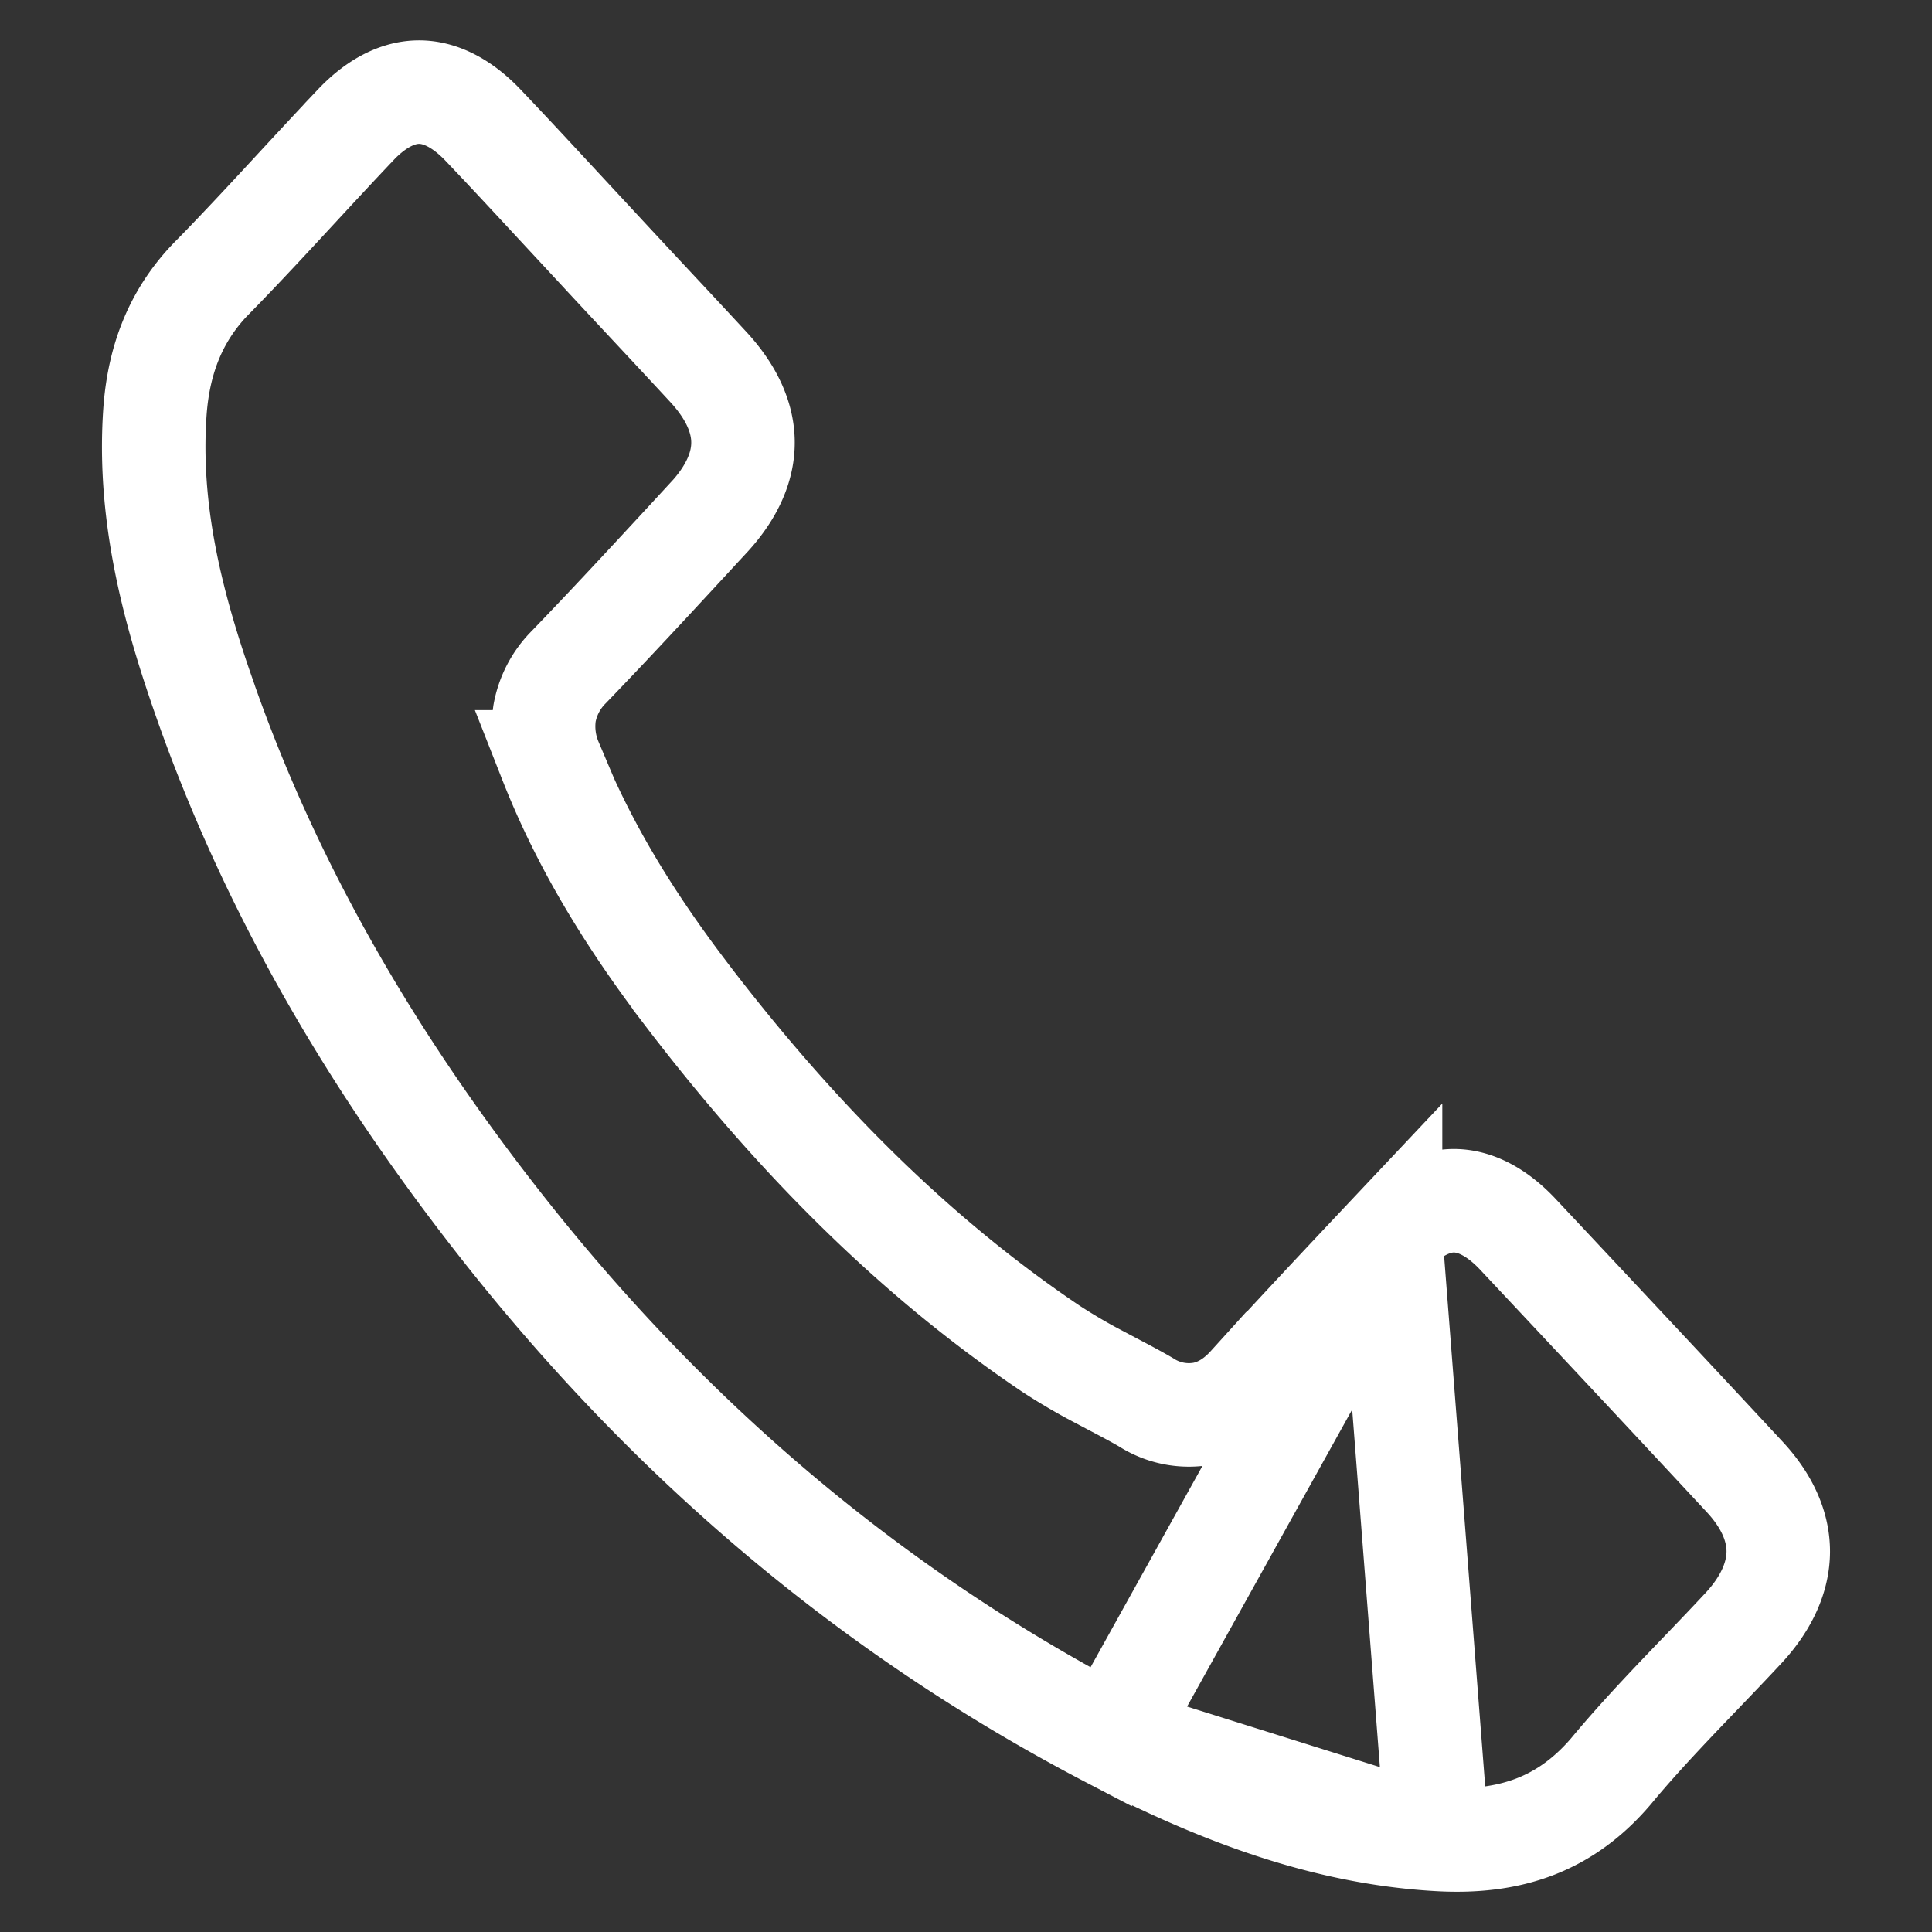
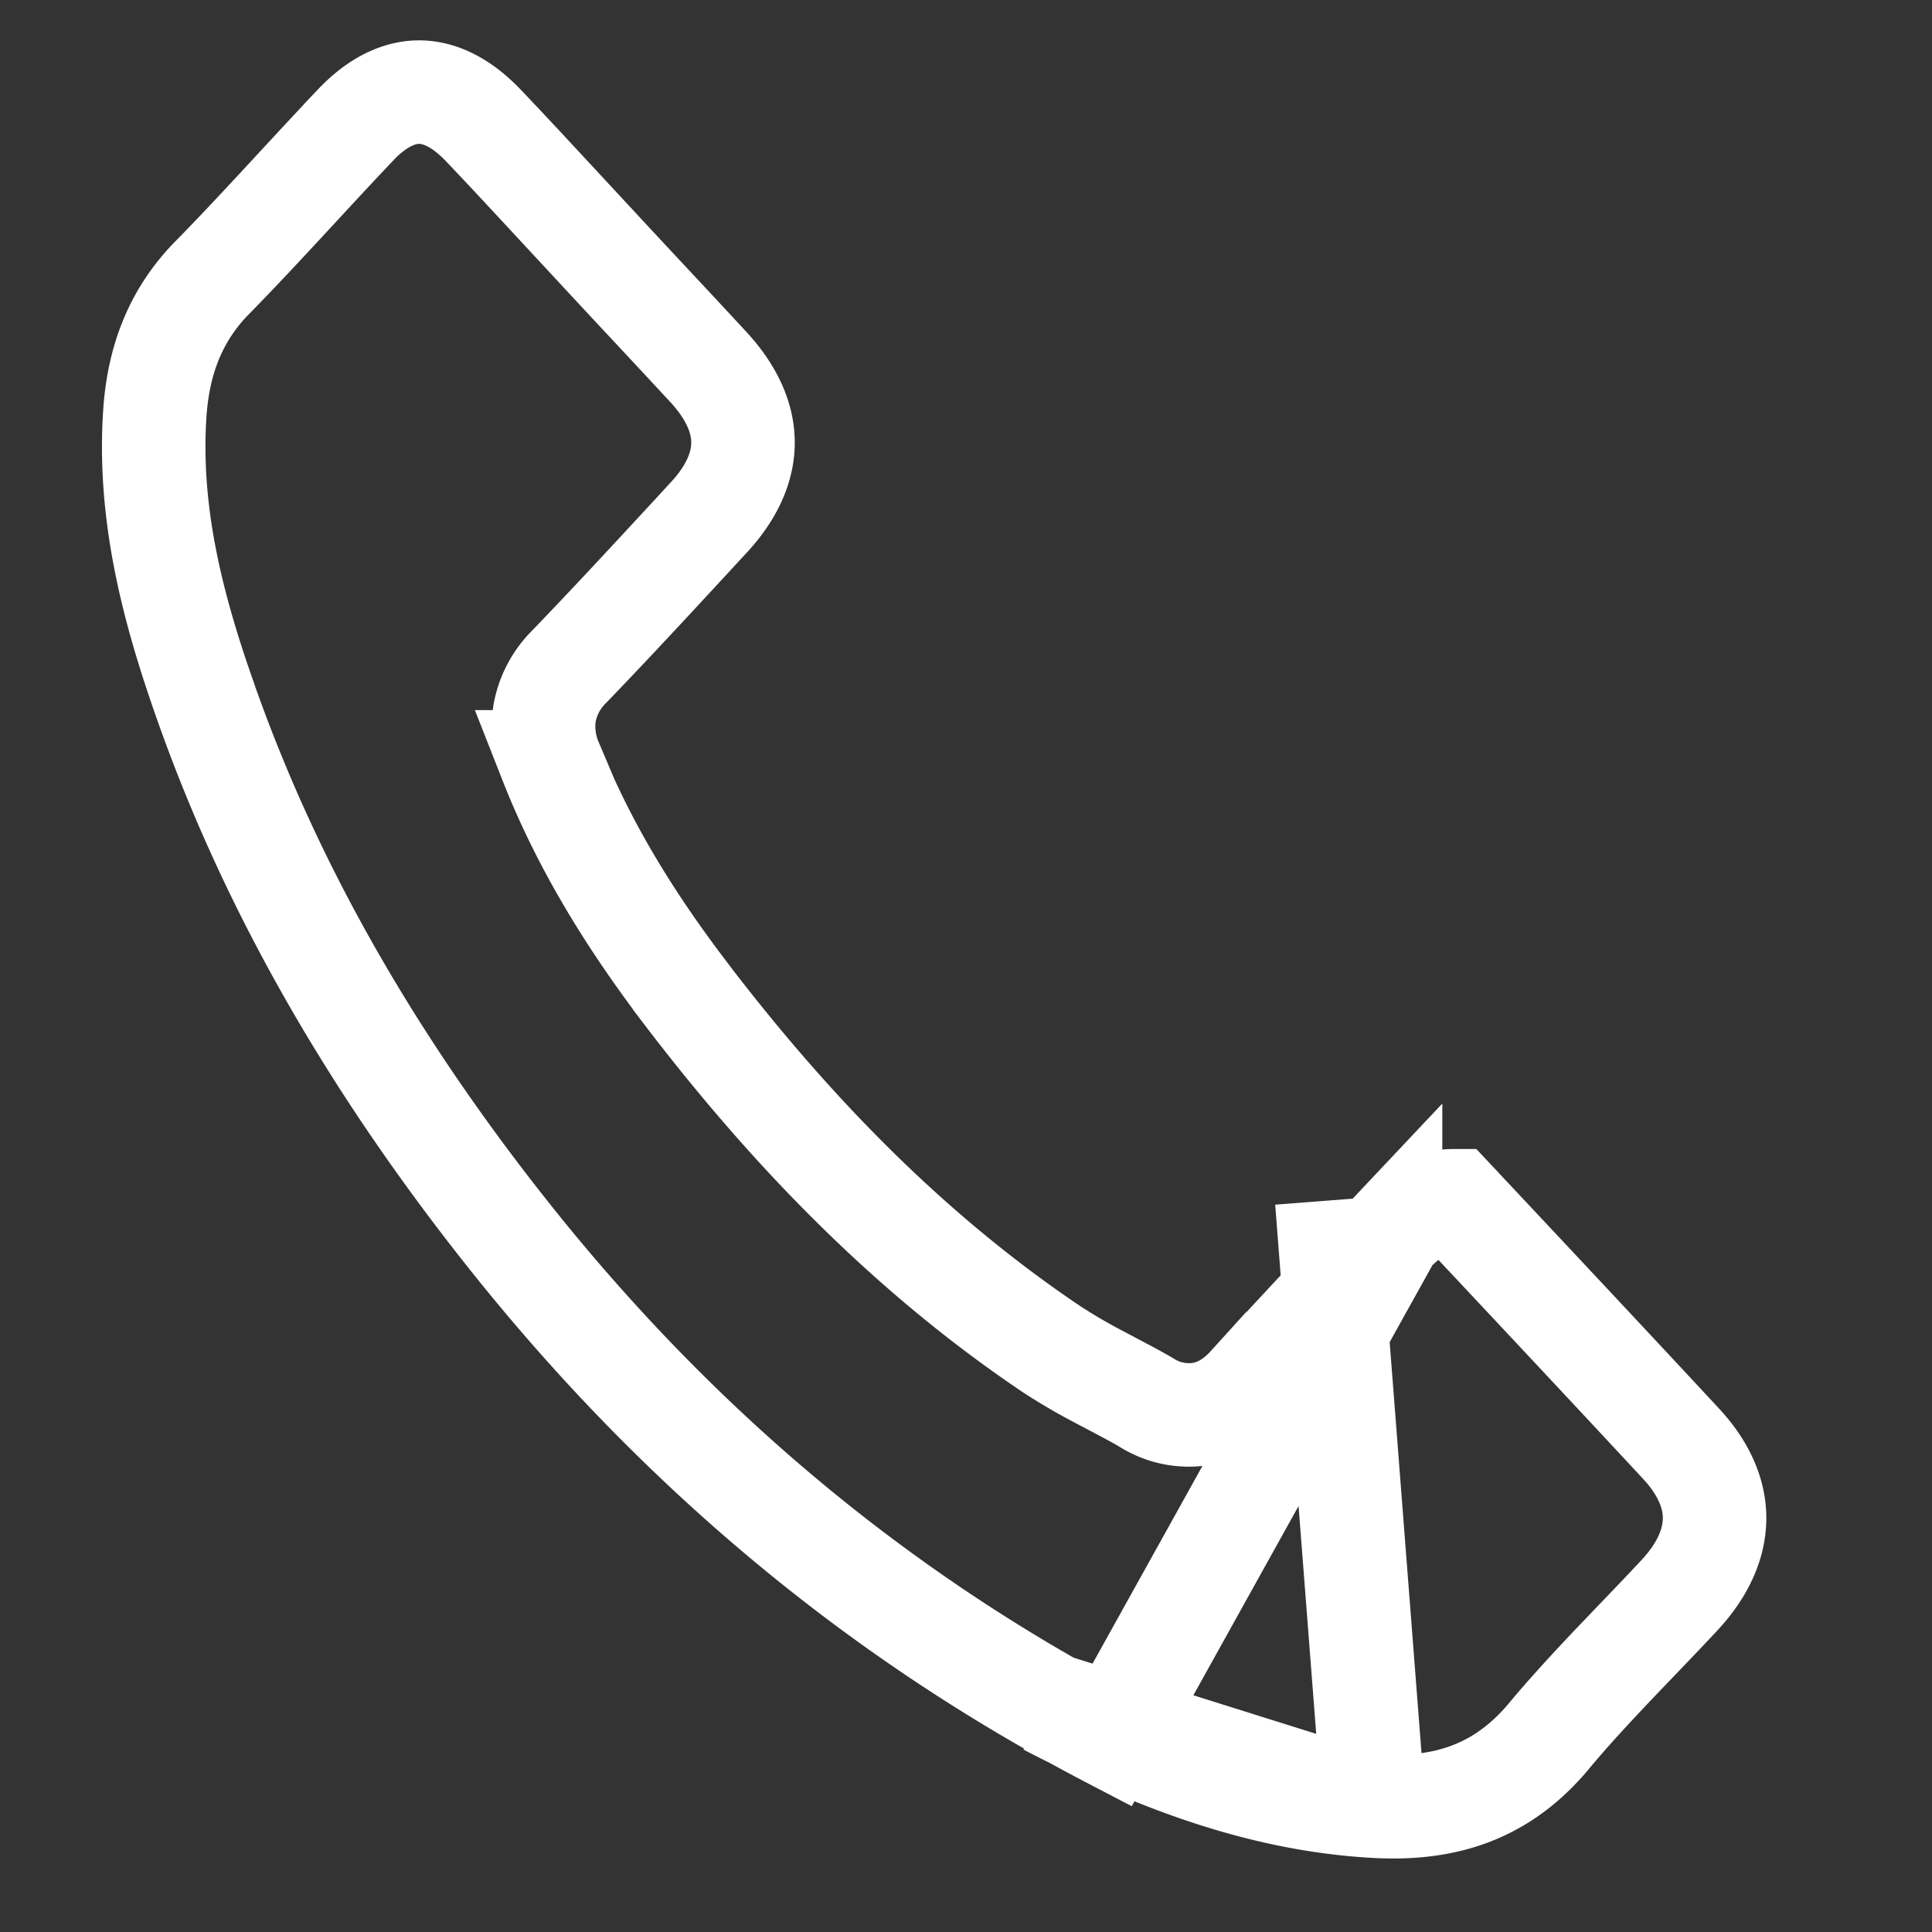
<svg xmlns="http://www.w3.org/2000/svg" width="28" height="28" fill="none">
  <rect width="100%" height="100%" fill="#333333" stroke="none" />
-   <path d="M20.153 17.883h0c-.688.73-1.37 1.455-2.039 2.19l-.555-.504.556.503c-.13.145-.347.345-.666.413a1.145 1.145 0 01-.837-.16c-.159-.093-.32-.177-.496-.27l-.151-.08a8.414 8.414 0 01-.73-.425l-.003-.002c-2.075-1.398-3.798-3.186-5.309-5.17v-.001c-.757-.997-1.45-2.09-1.94-3.336a1.317 1.317 0 01-.091-.703 1.27 1.27 0 01.345-.664l.009-.009h0c.581-.602 1.15-1.217 1.727-1.841l.29-.315.002-.001c.37-.398.504-.773.503-1.096 0-.323-.136-.7-.51-1.102v0c-.267-.289-.534-.575-.802-.862h0c-.268-.287-.537-.575-.806-.866l-.557-.6c-.365-.394-.726-.784-1.095-1.171-.345-.36-.667-.477-.926-.476-.259 0-.58.118-.922.479v.001c-.261.275-.529.564-.8.857-.416.45-.842.911-1.267 1.345l-.002.001c-.51.518-.777 1.152-.835 1.943-.099 1.39.217 2.729.698 4.102v.002c.983 2.834 2.482 5.361 4.315 7.695h0c2.469 3.145 5.408 5.625 8.842 7.414l4.052-7.29zm0 0c.342-.364.662-.481.918-.481s.578.117.923.482c1.101 1.174 2.2 2.345 3.294 3.523.352.38.485.752.484 1.082-.002.331-.139.71-.497 1.099-.193.208-.4.424-.613.646-.43.448-.883.92-1.285 1.401v.001c-.678.814-1.5 1.085-2.544 1.022h-.001m-.68-8.775l.68 8.775m0 0c-1.643-.096-3.183-.68-4.73-1.485l4.73 1.485z" stroke="#fff" stroke-width="1.5" />
+   <path d="M20.153 17.883h0c-.688.73-1.37 1.455-2.039 2.19l-.555-.504.556.503c-.13.145-.347.345-.666.413a1.145 1.145 0 01-.837-.16c-.159-.093-.32-.177-.496-.27l-.151-.08a8.414 8.414 0 01-.73-.425l-.003-.002c-2.075-1.398-3.798-3.186-5.309-5.17v-.001c-.757-.997-1.45-2.09-1.94-3.336a1.317 1.317 0 01-.091-.703 1.27 1.27 0 01.345-.664l.009-.009h0c.581-.602 1.15-1.217 1.727-1.841l.29-.315.002-.001c.37-.398.504-.773.503-1.096 0-.323-.136-.7-.51-1.102v0c-.267-.289-.534-.575-.802-.862h0c-.268-.287-.537-.575-.806-.866l-.557-.6c-.365-.394-.726-.784-1.095-1.171-.345-.36-.667-.477-.926-.476-.259 0-.58.118-.922.479v.001c-.261.275-.529.564-.8.857-.416.45-.842.911-1.267 1.345l-.002.001c-.51.518-.777 1.152-.835 1.943-.099 1.39.217 2.729.698 4.102v.002c.983 2.834 2.482 5.361 4.315 7.695h0c2.469 3.145 5.408 5.625 8.842 7.414l4.052-7.29zm0 0c.342-.364.662-.481.918-.481c1.101 1.174 2.2 2.345 3.294 3.523.352.38.485.752.484 1.082-.002.331-.139.71-.497 1.099-.193.208-.4.424-.613.646-.43.448-.883.92-1.285 1.401v.001c-.678.814-1.5 1.085-2.544 1.022h-.001m-.68-8.775l.68 8.775m0 0c-1.643-.096-3.183-.68-4.73-1.485l4.73 1.485z" stroke="#fff" stroke-width="1.5" />
</svg>